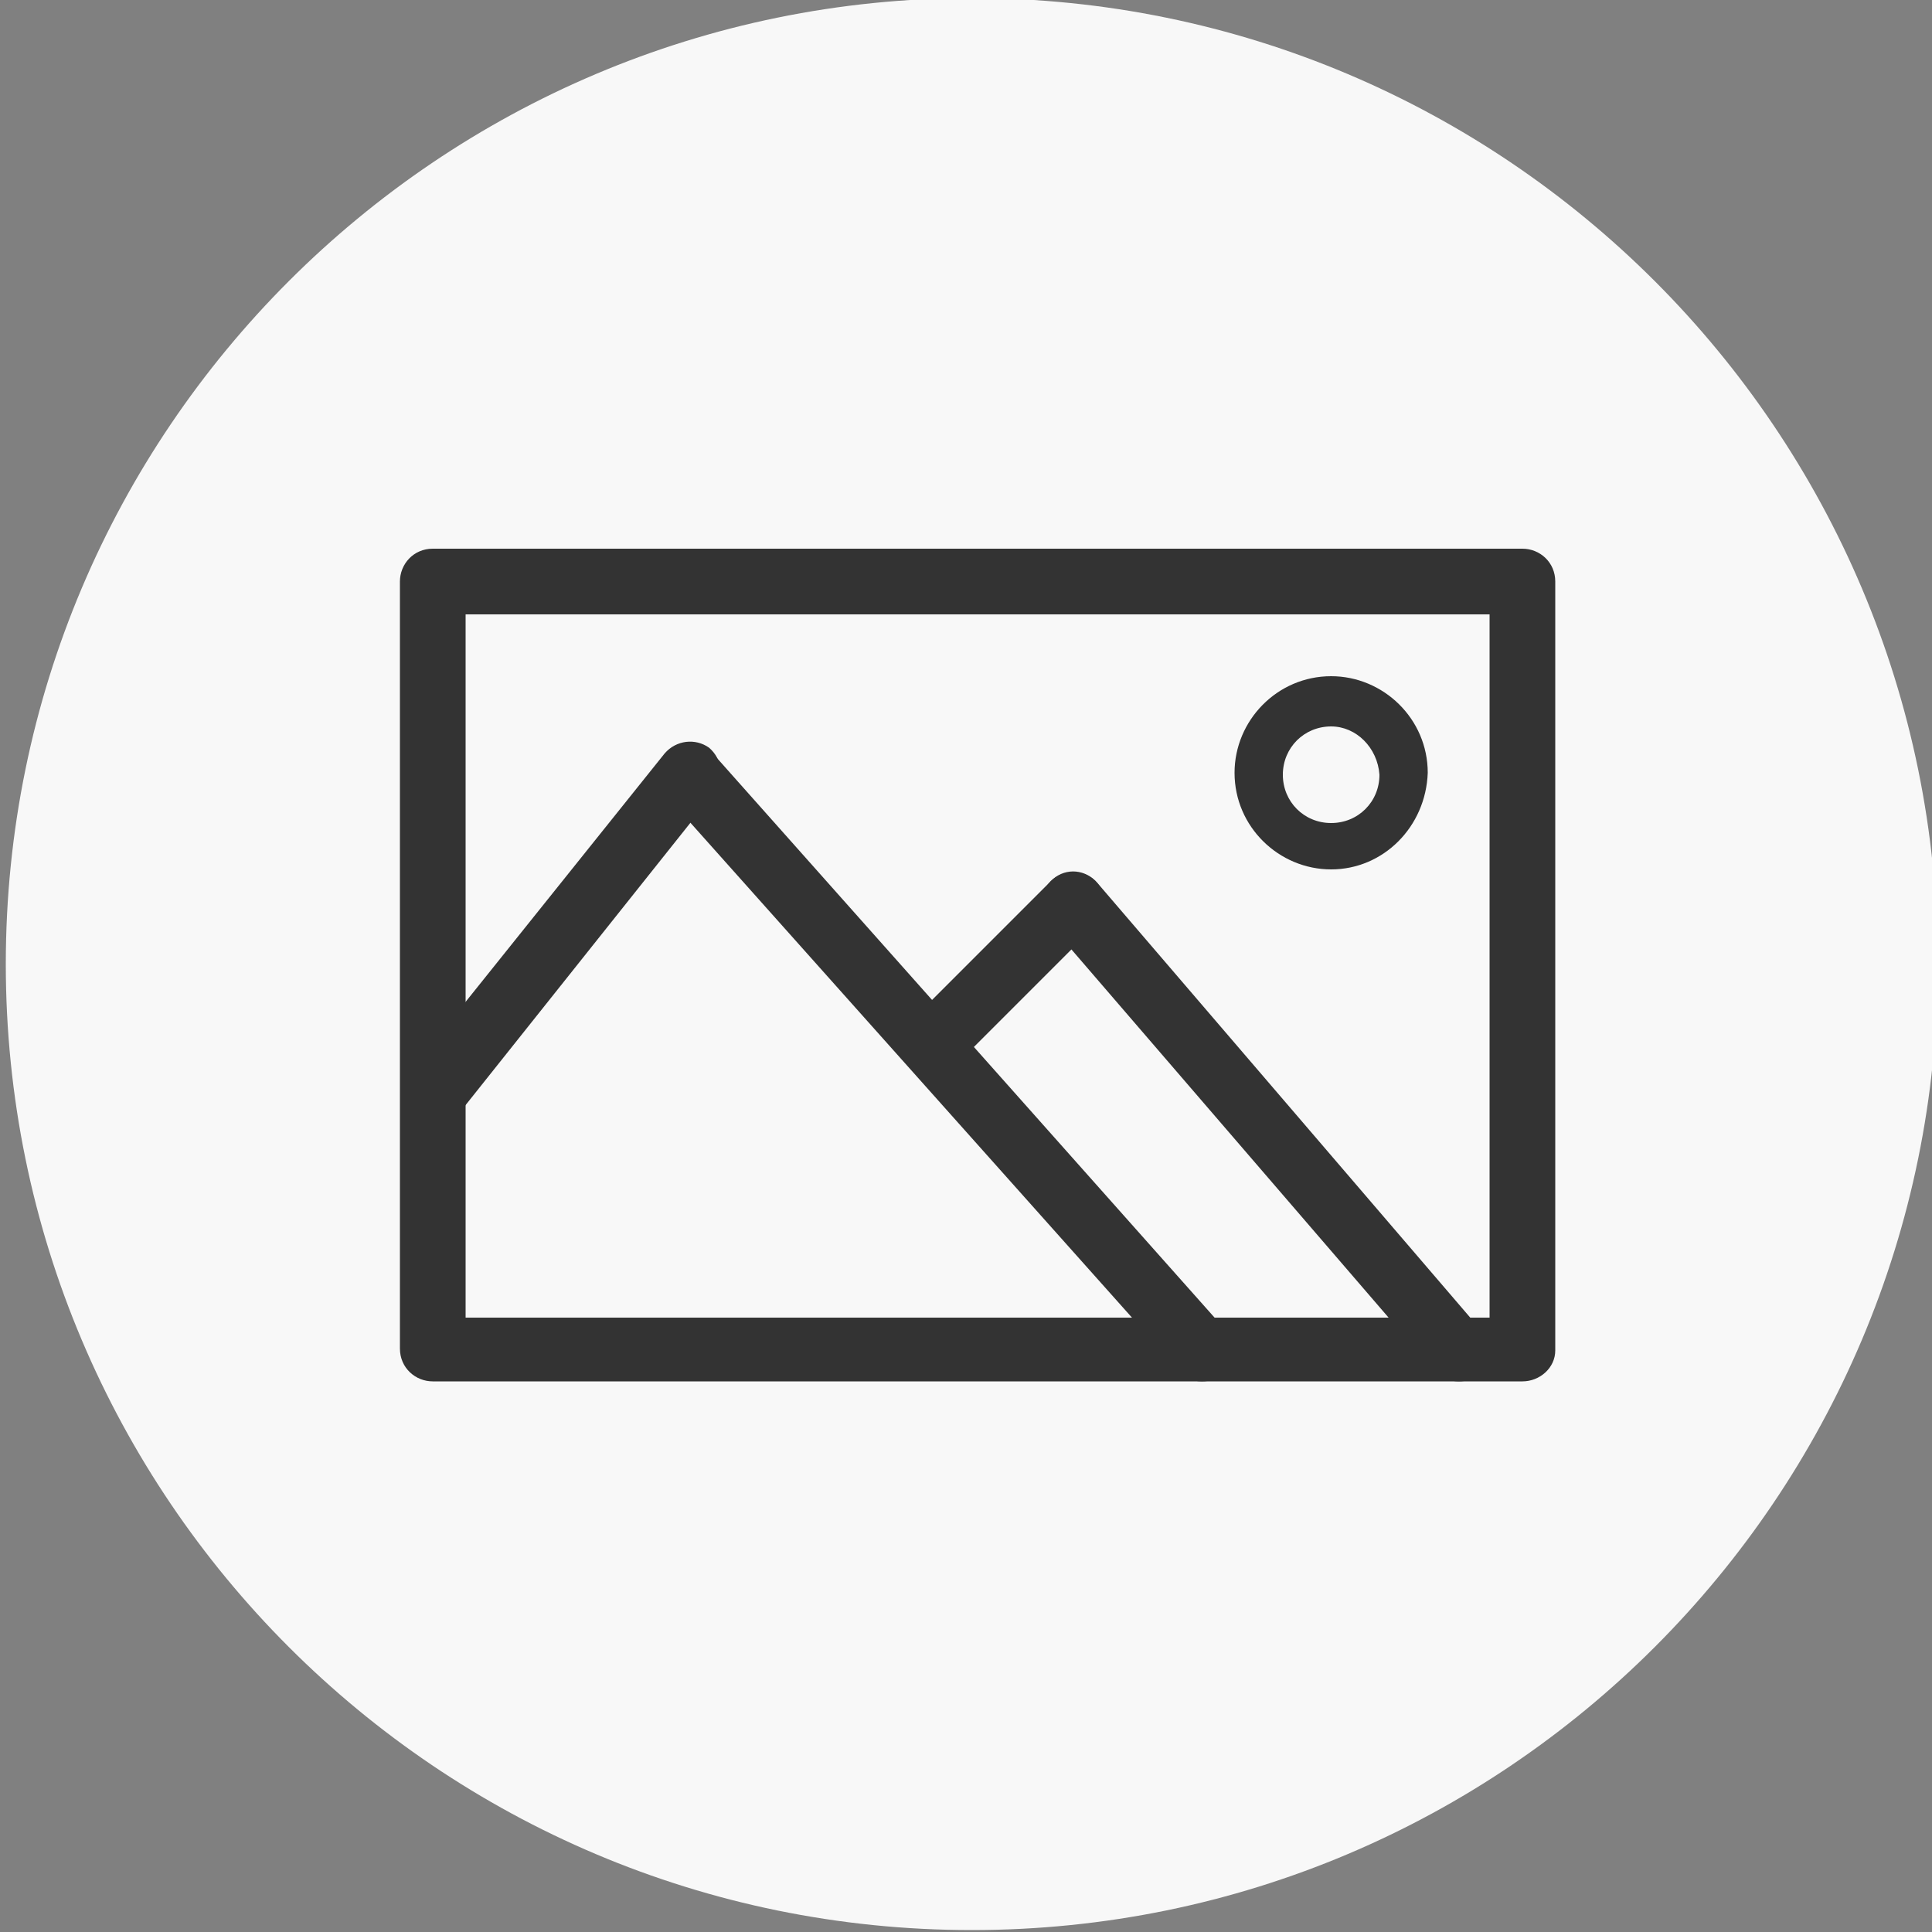
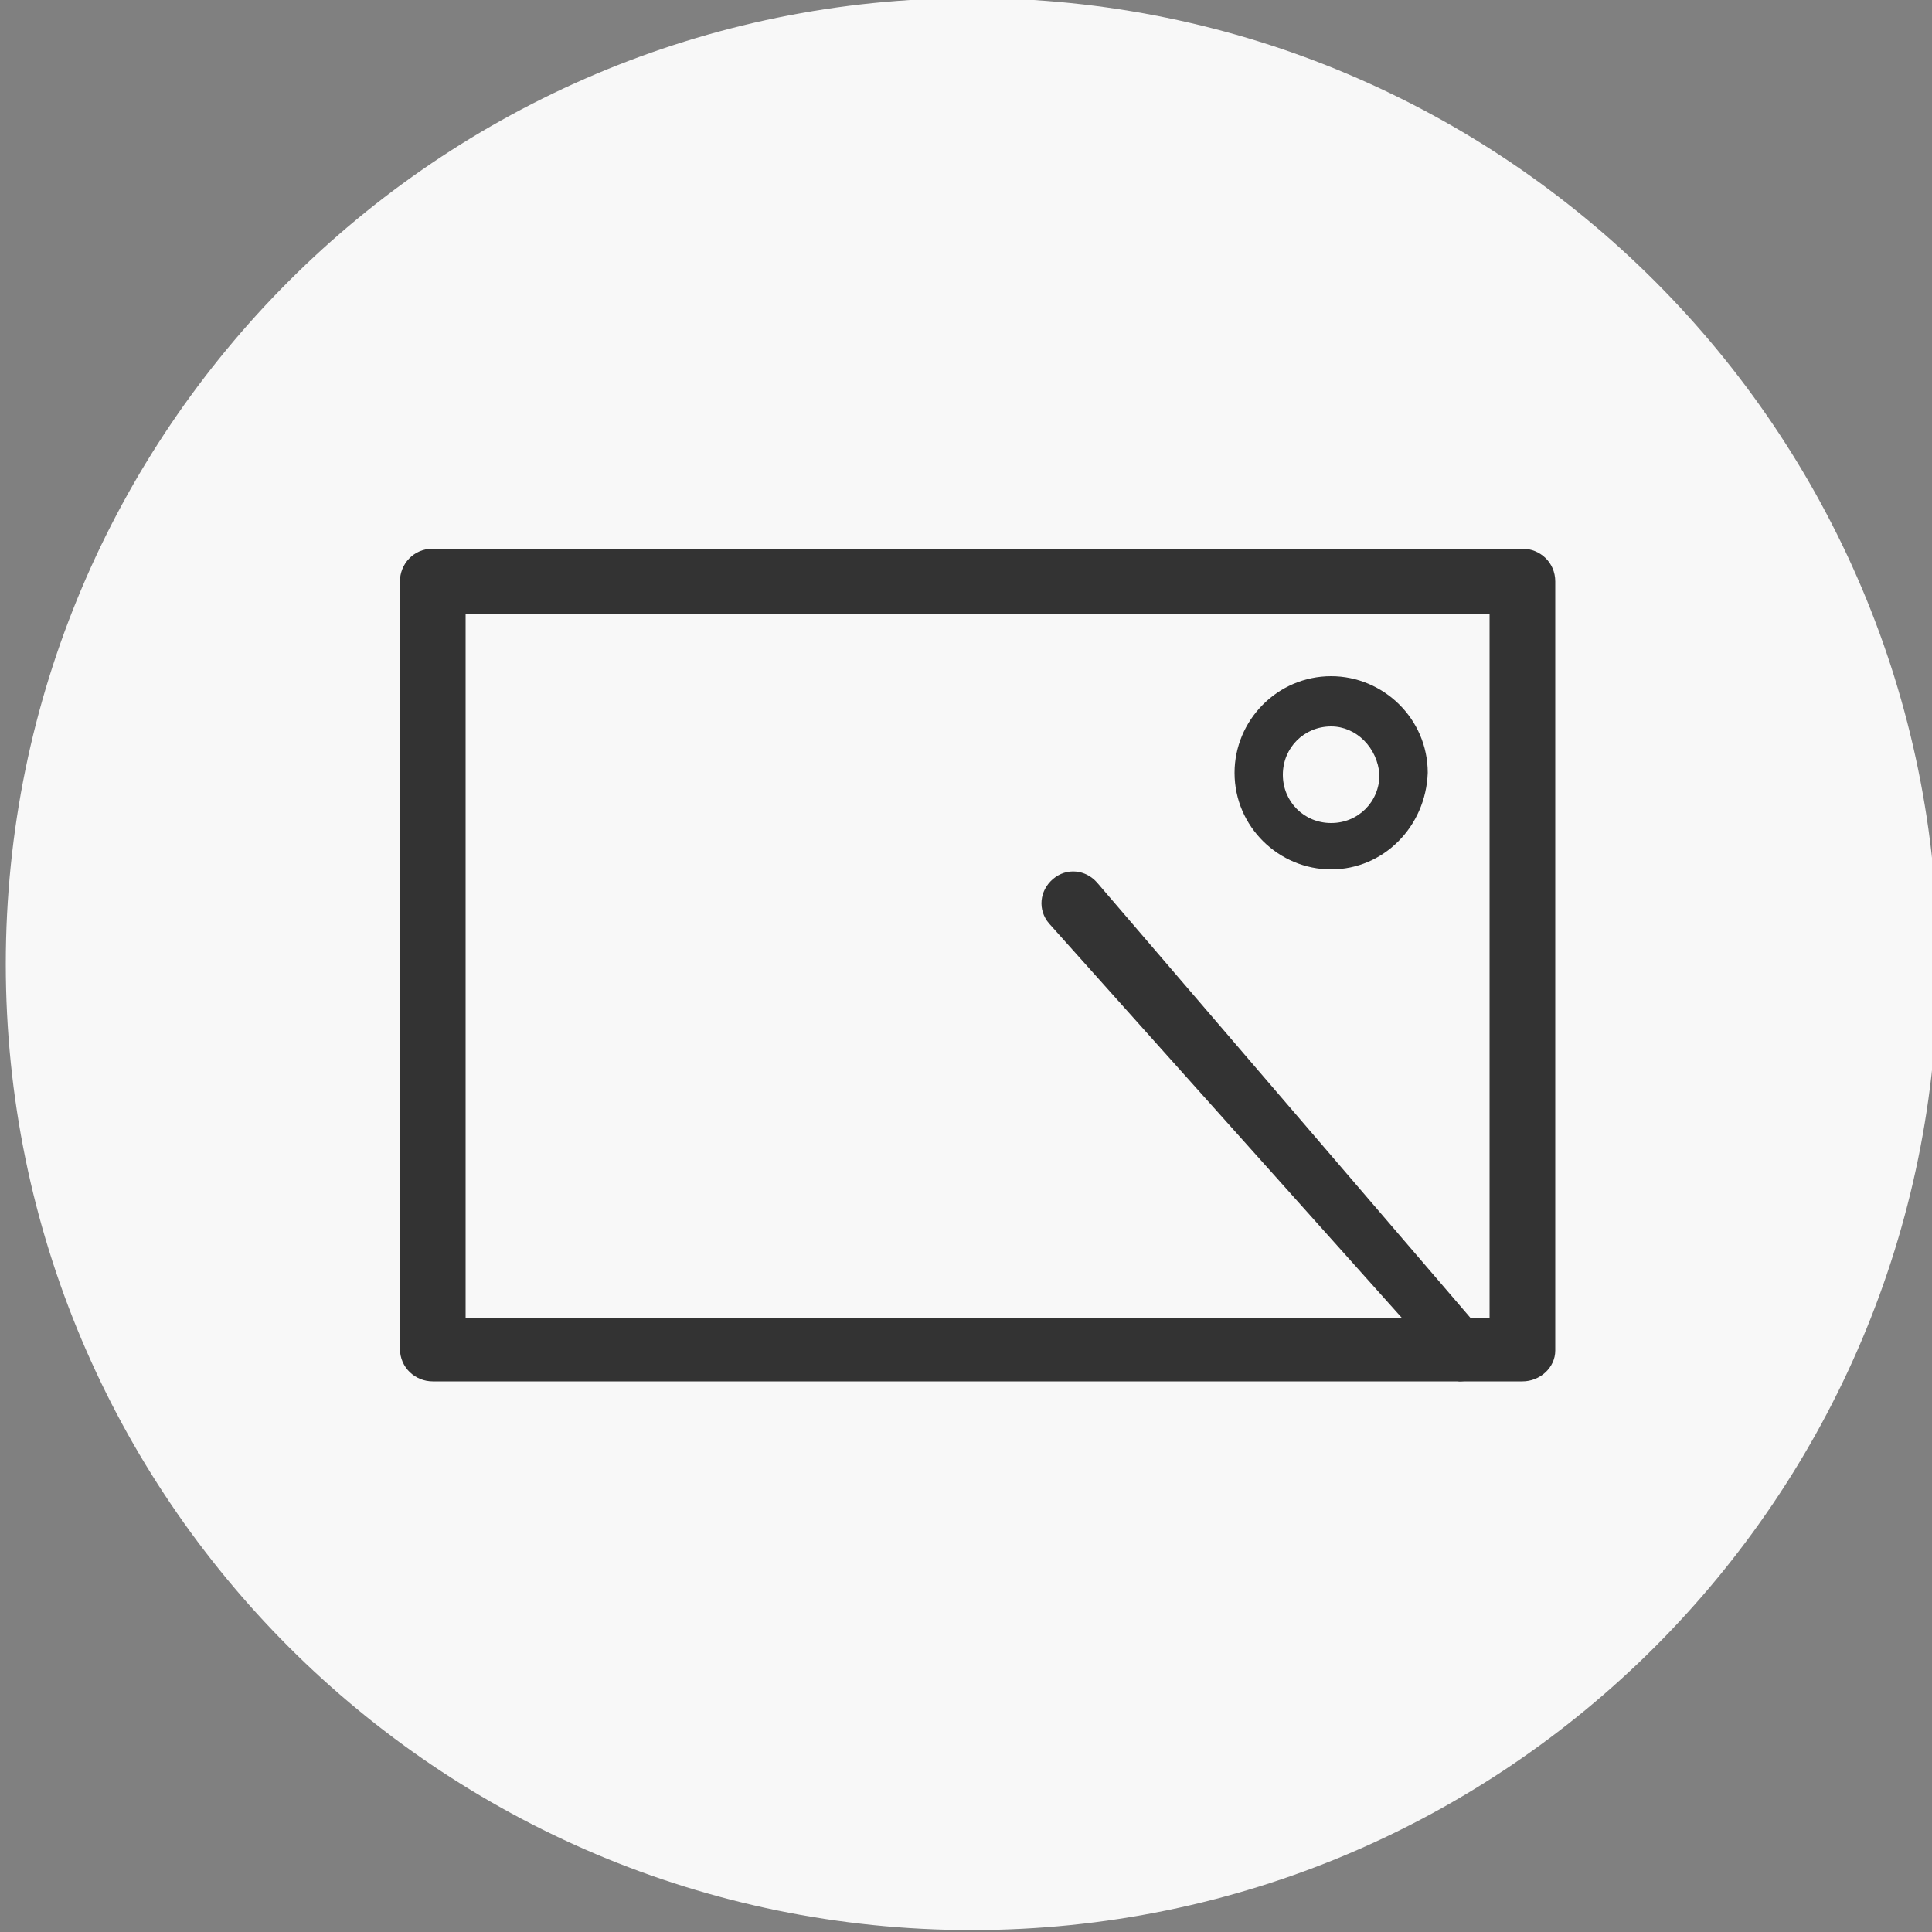
<svg xmlns="http://www.w3.org/2000/svg" version="1.1" id="Capa_1" x="0px" y="0px" viewBox="0 0 100 100" style="enable-background:new 0 0 100 100;" xml:space="preserve">
  <rect x="0" y="0" width="100" height="100" fill="#808080" stroke="none" />
  <style type="text/css">
	.st0{fill:#F8F8F8;}
	.st1{fill:#333333;}
</style>
  <path class="st0" d="M50.3,99.9L50.3,99.9c-27.6,0-50-22.4-50-50l0,0c0-27.6,22.4-50,50-50l0,0c27.6,0,50,22.4,50,50l0,0  C100.3,77.5,77.9,99.9,50.3,99.9z" />
  <g id="slider_2_">
    <g>
      <path class="st1" d="M78.8,71.5H22.4c-0.9,0-1.7-0.7-1.7-1.7V30.1c0-0.9,0.7-1.7,1.7-1.7h56.4c0.9,0,1.7,0.7,1.7,1.7v39.8    C80.5,70.8,79.7,71.5,78.8,71.5z M24.1,68.2h53V31.8h-53C24.1,31.8,24.1,68.2,24.1,68.2z" />
    </g>
    <g>
      <path class="st1" d="M68.9,45c-2.7,0-5-2.2-5-5c0-2.7,2.2-5,5-5c2.7,0,5,2.2,5,5C73.8,42.8,71.6,45,68.9,45z M68.9,37.6    c-1.4,0-2.5,1.1-2.5,2.5s1.1,2.5,2.5,2.5s2.5-1.1,2.5-2.5C71.3,38.7,70.2,37.6,68.9,37.6z" />
    </g>
    <g>
-       <path class="st1" d="M22.4,58.3c-0.4,0-0.7-0.1-1-0.4c-0.7-0.6-0.8-1.6-0.3-2.3L34.4,39c0.6-0.7,1.6-0.8,2.3-0.3    c0.7,0.6,0.8,1.6,0.3,2.3L23.7,57.7C23.4,58.1,22.9,58.3,22.4,58.3z" />
-     </g>
+       </g>
    <g>
-       <path class="st1" d="M62.2,71.5c-0.5,0-0.9-0.2-1.2-0.6L34.5,41.2c-0.6-0.7-0.5-1.7,0.1-2.3c0.7-0.6,1.7-0.5,2.3,0.1l26.5,29.8    c0.6,0.7,0.5,1.7-0.1,2.3C63,71.4,62.6,71.5,62.2,71.5z" />
-     </g>
+       </g>
    <g>
-       <path class="st1" d="M49,55c-0.4,0-0.8-0.2-1.2-0.5c-0.6-0.6-0.6-1.7,0-2.3l6.6-6.6c0.6-0.6,1.7-0.6,2.3,0s0.6,1.7,0,2.3l-6.6,6.6    C49.8,54.8,49.4,55,49,55z" />
-     </g>
+       </g>
    <g>
-       <path class="st1" d="M75.5,71.5c-0.5,0-0.9-0.2-1.3-0.6L54.3,47.8c-0.6-0.7-0.5-1.7,0.2-2.3s1.7-0.5,2.3,0.2l19.9,23.2    c0.6,0.7,0.5,1.7-0.2,2.3C76.2,71.4,75.9,71.5,75.5,71.5z" />
+       <path class="st1" d="M75.5,71.5L54.3,47.8c-0.6-0.7-0.5-1.7,0.2-2.3s1.7-0.5,2.3,0.2l19.9,23.2    c0.6,0.7,0.5,1.7-0.2,2.3C76.2,71.4,75.9,71.5,75.5,71.5z" />
    </g>
  </g>
</svg>